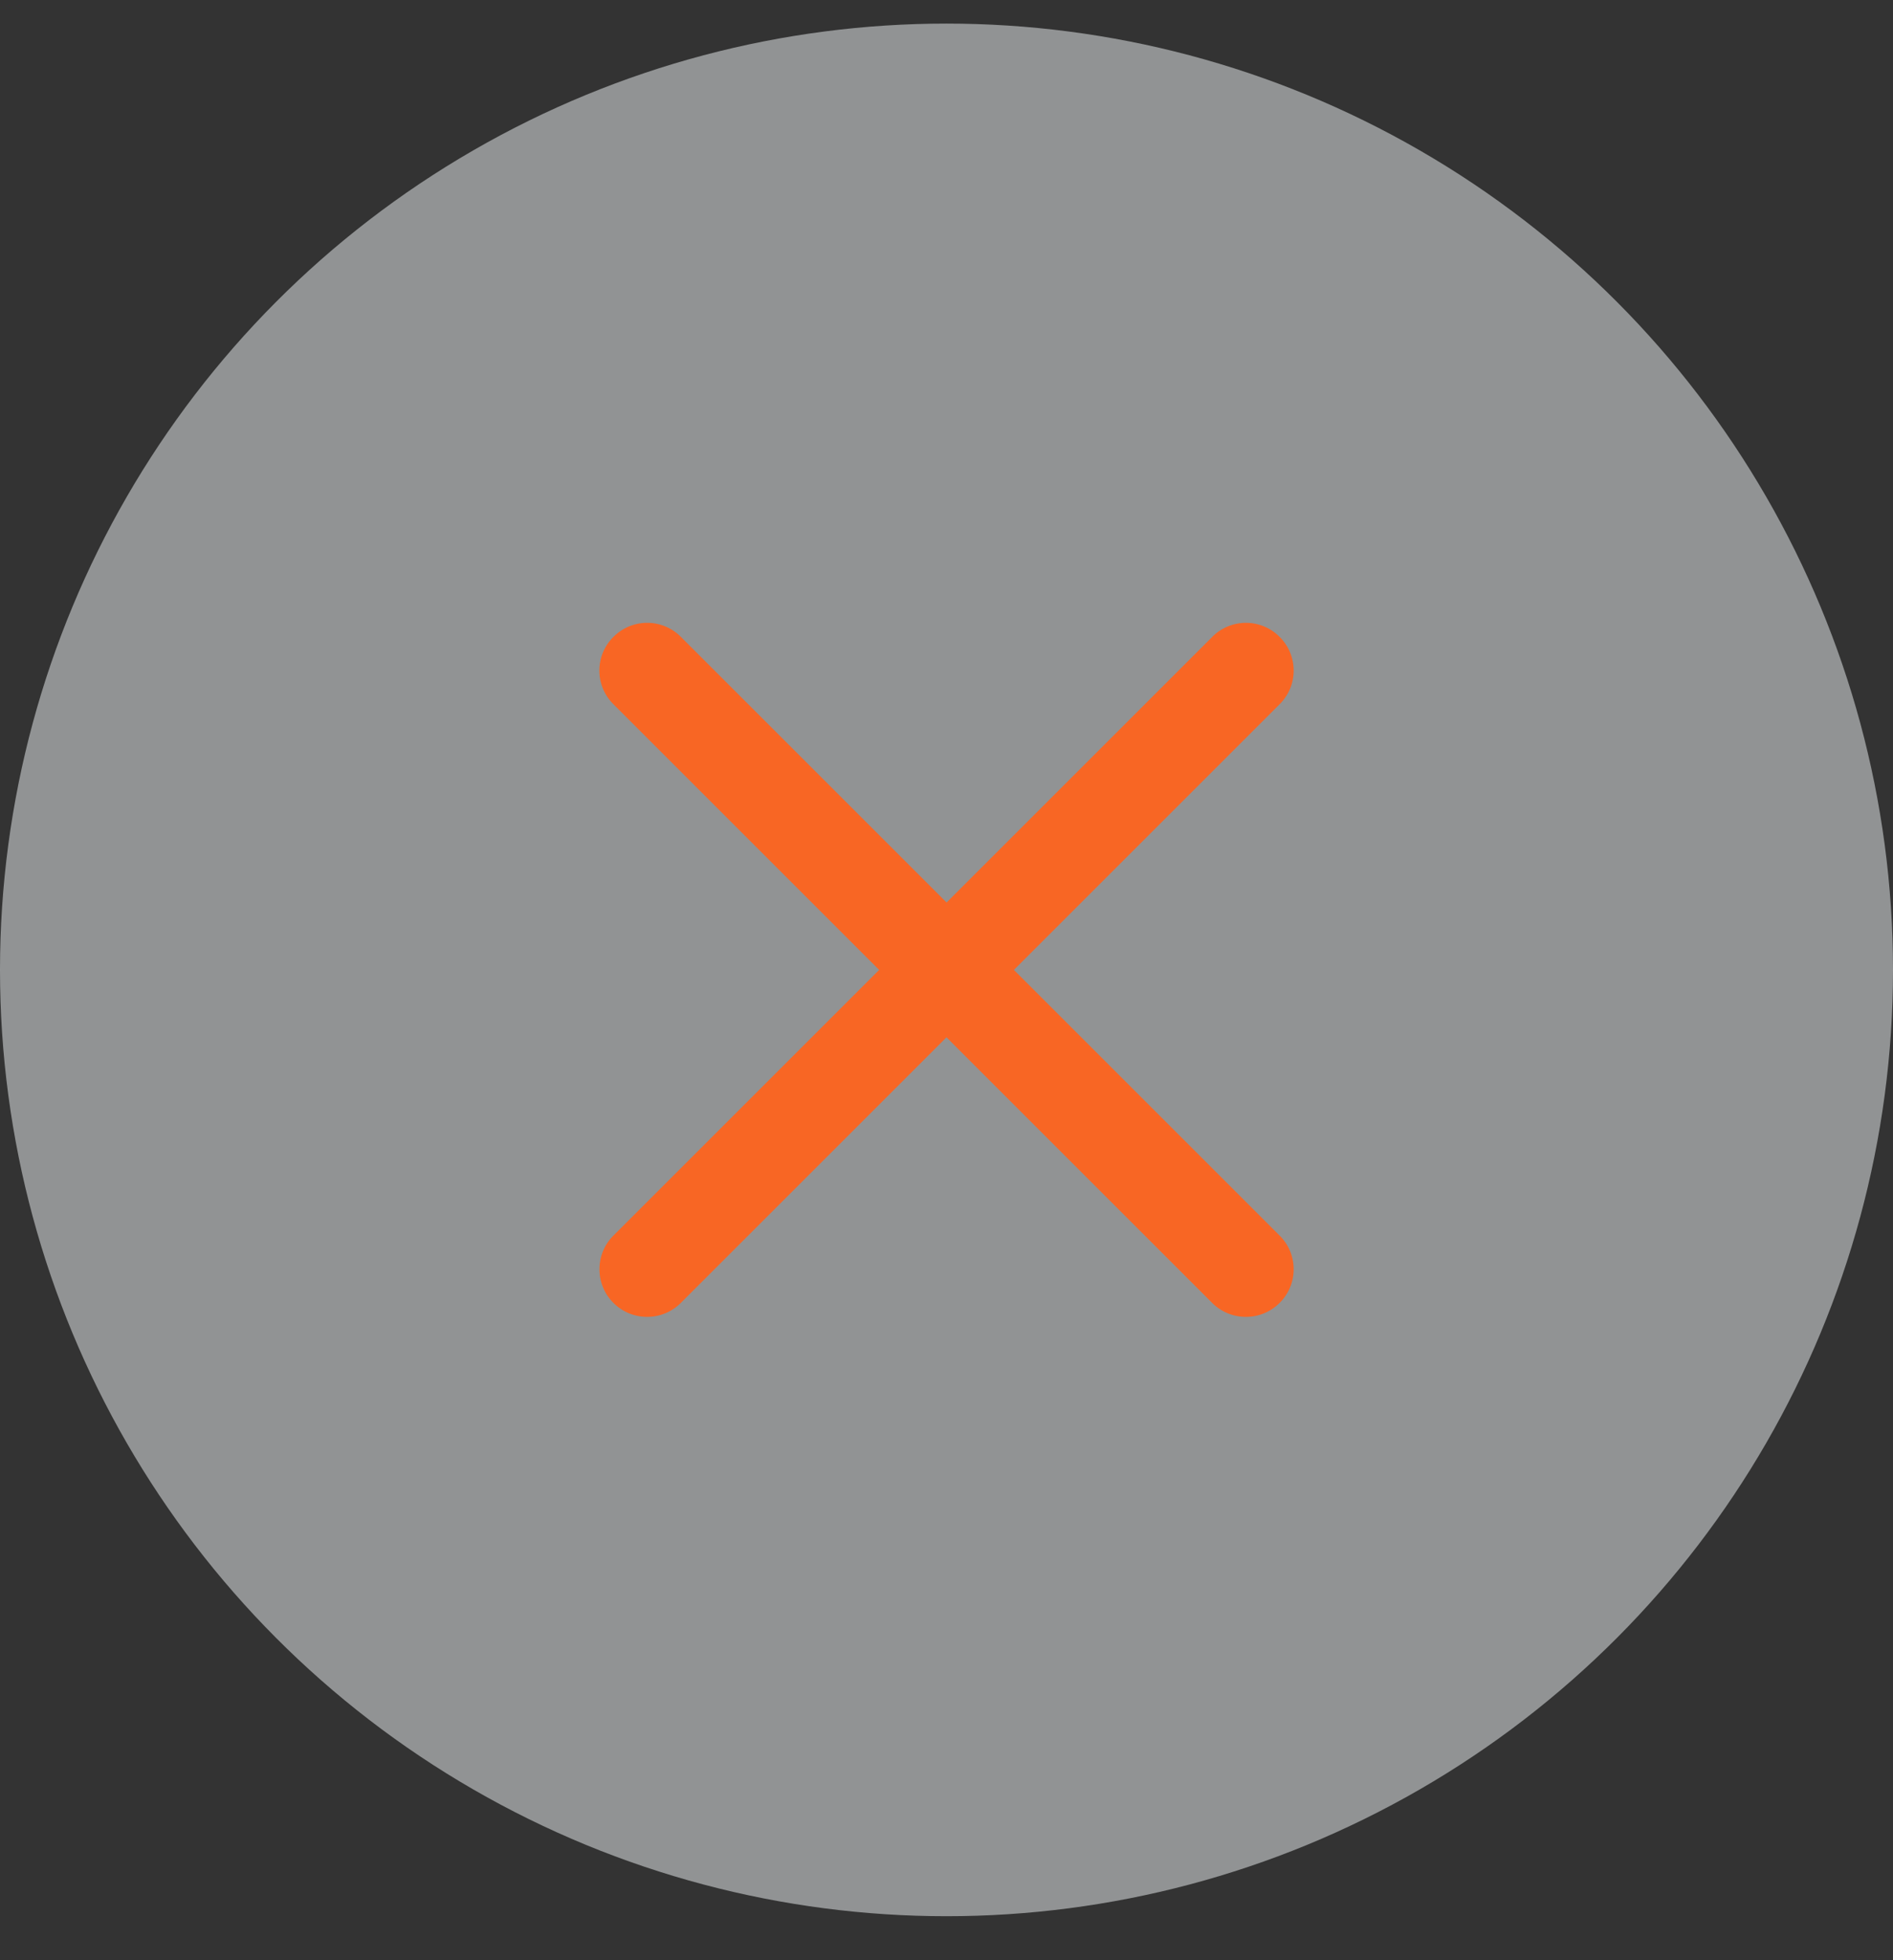
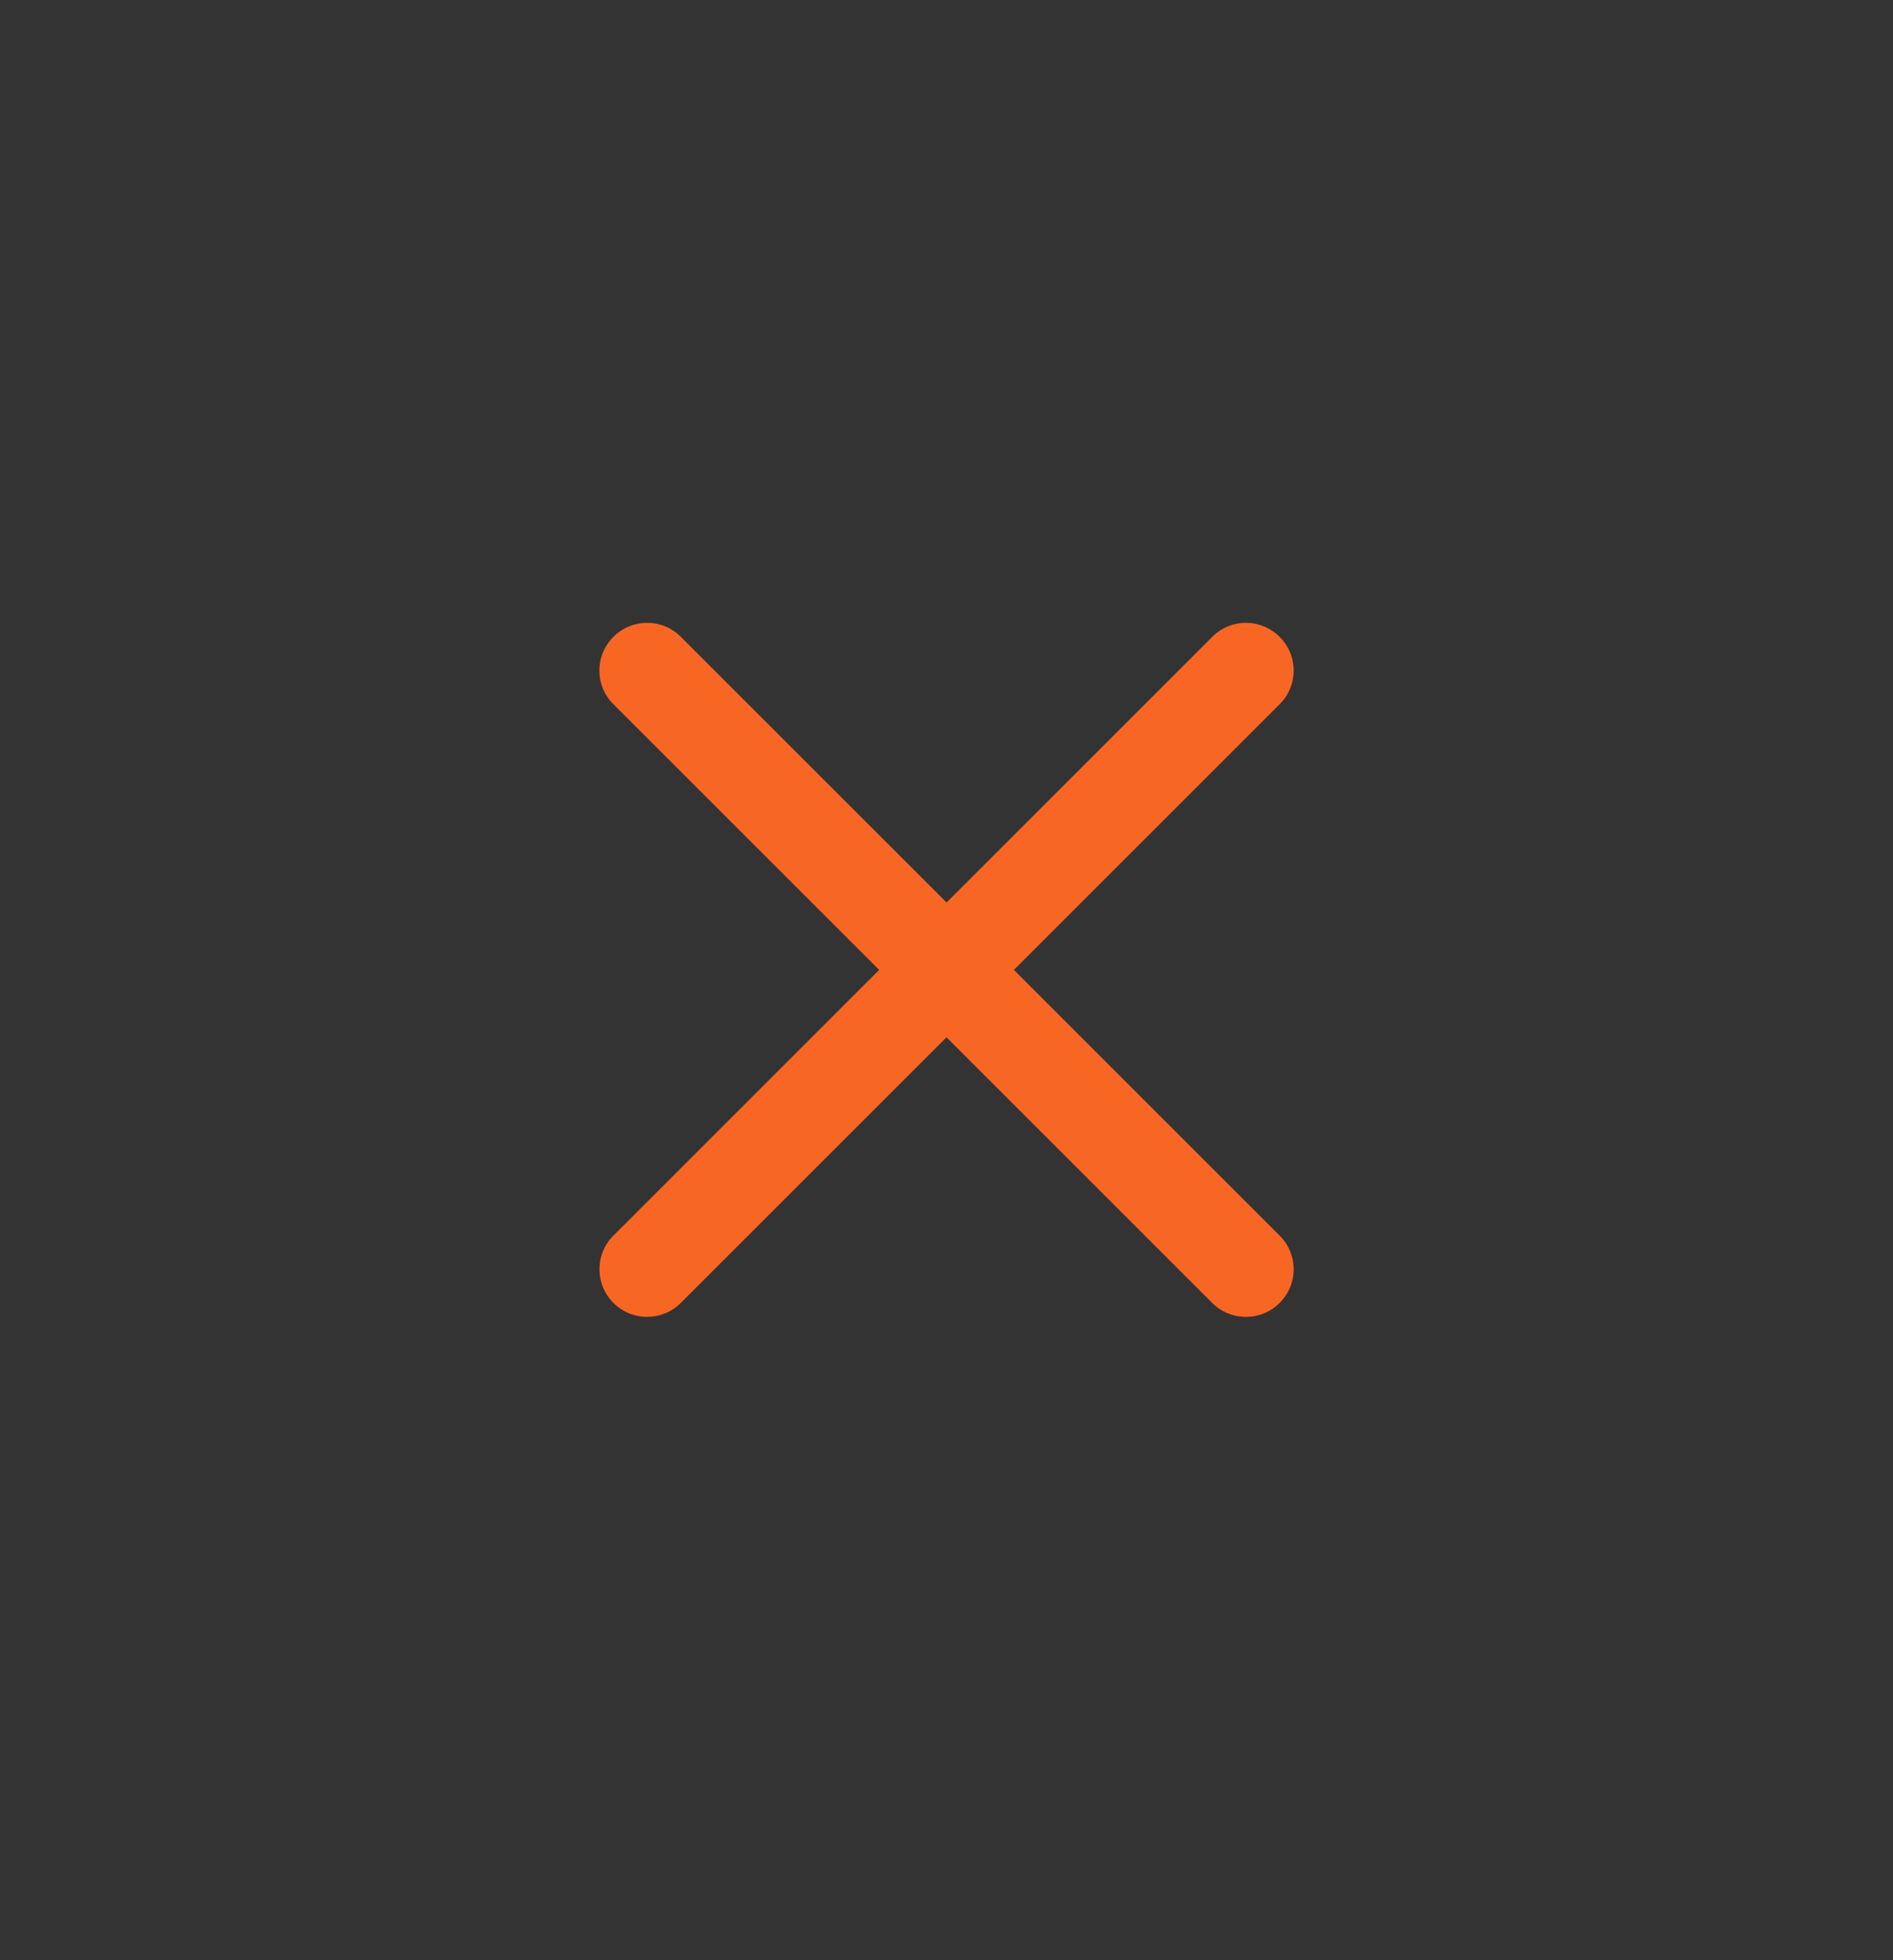
<svg xmlns="http://www.w3.org/2000/svg" width="28" height="29" fill="none">
  <rect width="100%" height="100%" fill="#333333" stroke="none" />
-   <circle opacity=".5" cx="14" cy="14.349" r="14" fill="#F0F4F7" />
  <path fill-rule="evenodd" clip-rule="evenodd" d="M8.867 18.777a.7.7 0 01.207-.498l3.93-3.93-3.93-3.93a.7.7 0 010-.997.702.702 0 01.997 0l3.93 3.93 3.93-3.93a.701.701 0 01.996 0 .701.701 0 010 .997l-3.93 3.93 3.93 3.93a.701.701 0 010 .997.7.7 0 01-.498.206.7.7 0 01-.499-.206L14 15.346l-3.93 3.93a.7.7 0 01-.498.206.7.7 0 01-.498-.206.699.699 0 01-.207-.499z" fill="#F86624" />
</svg>